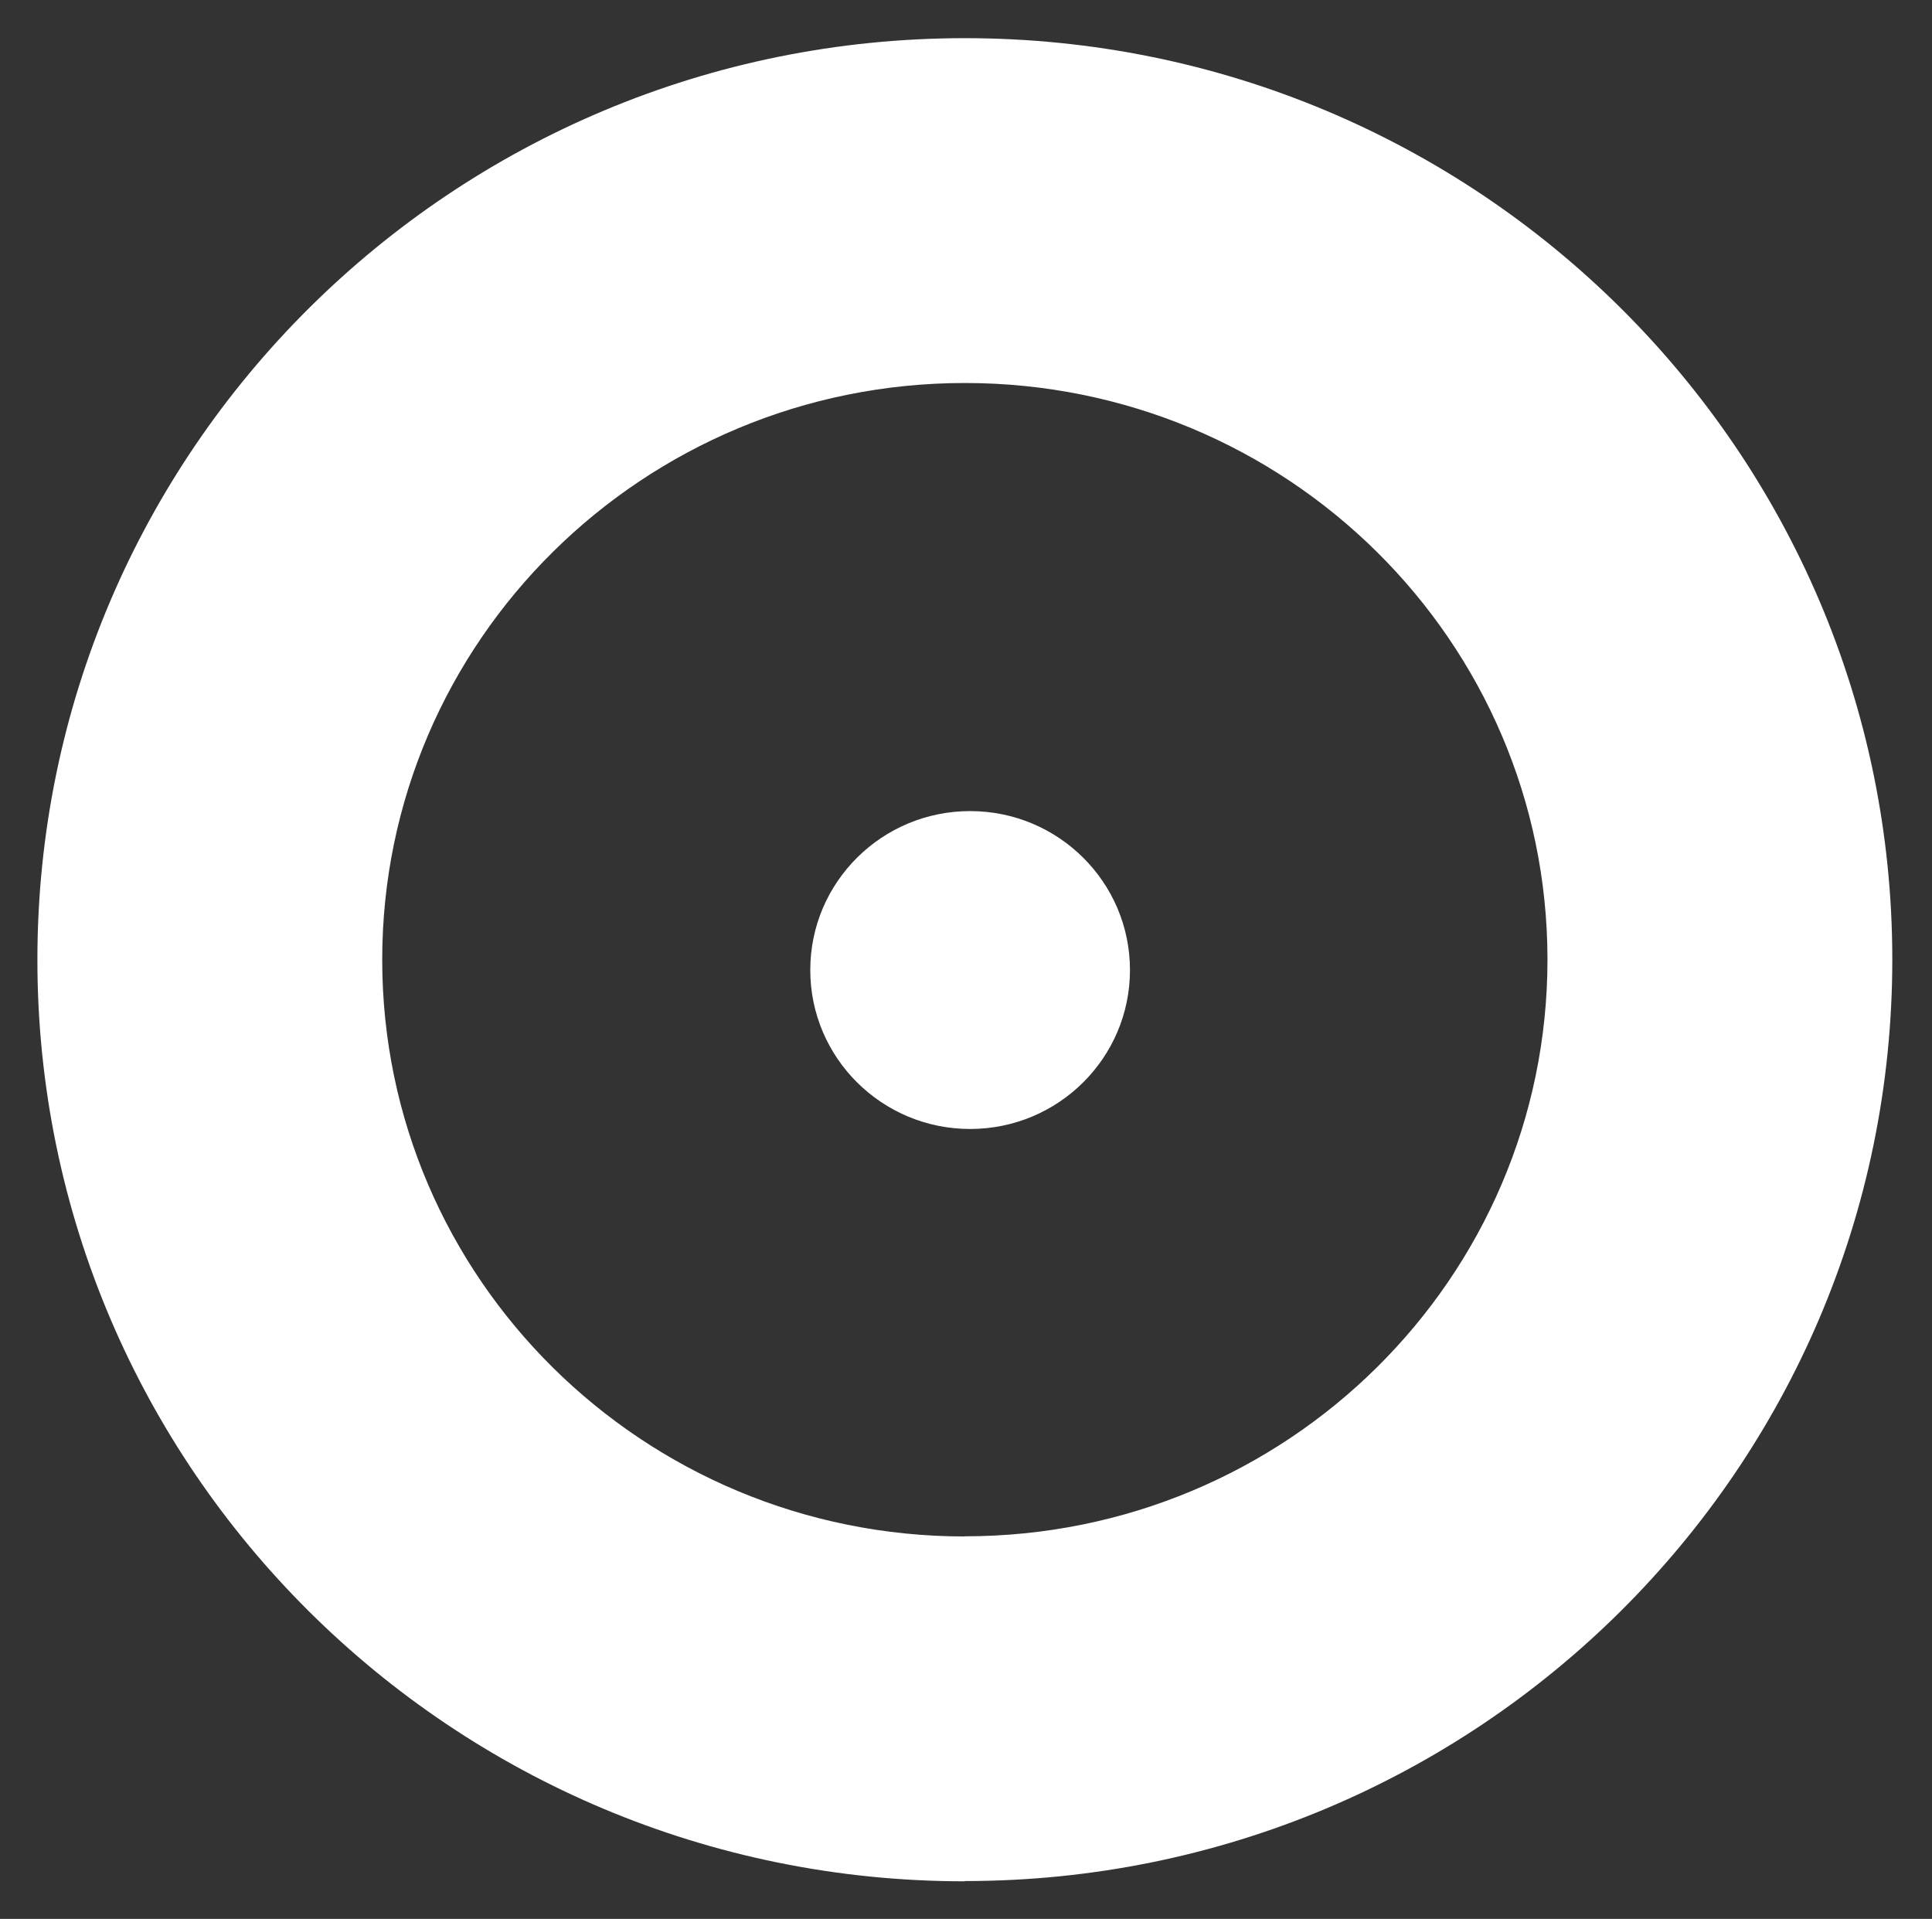
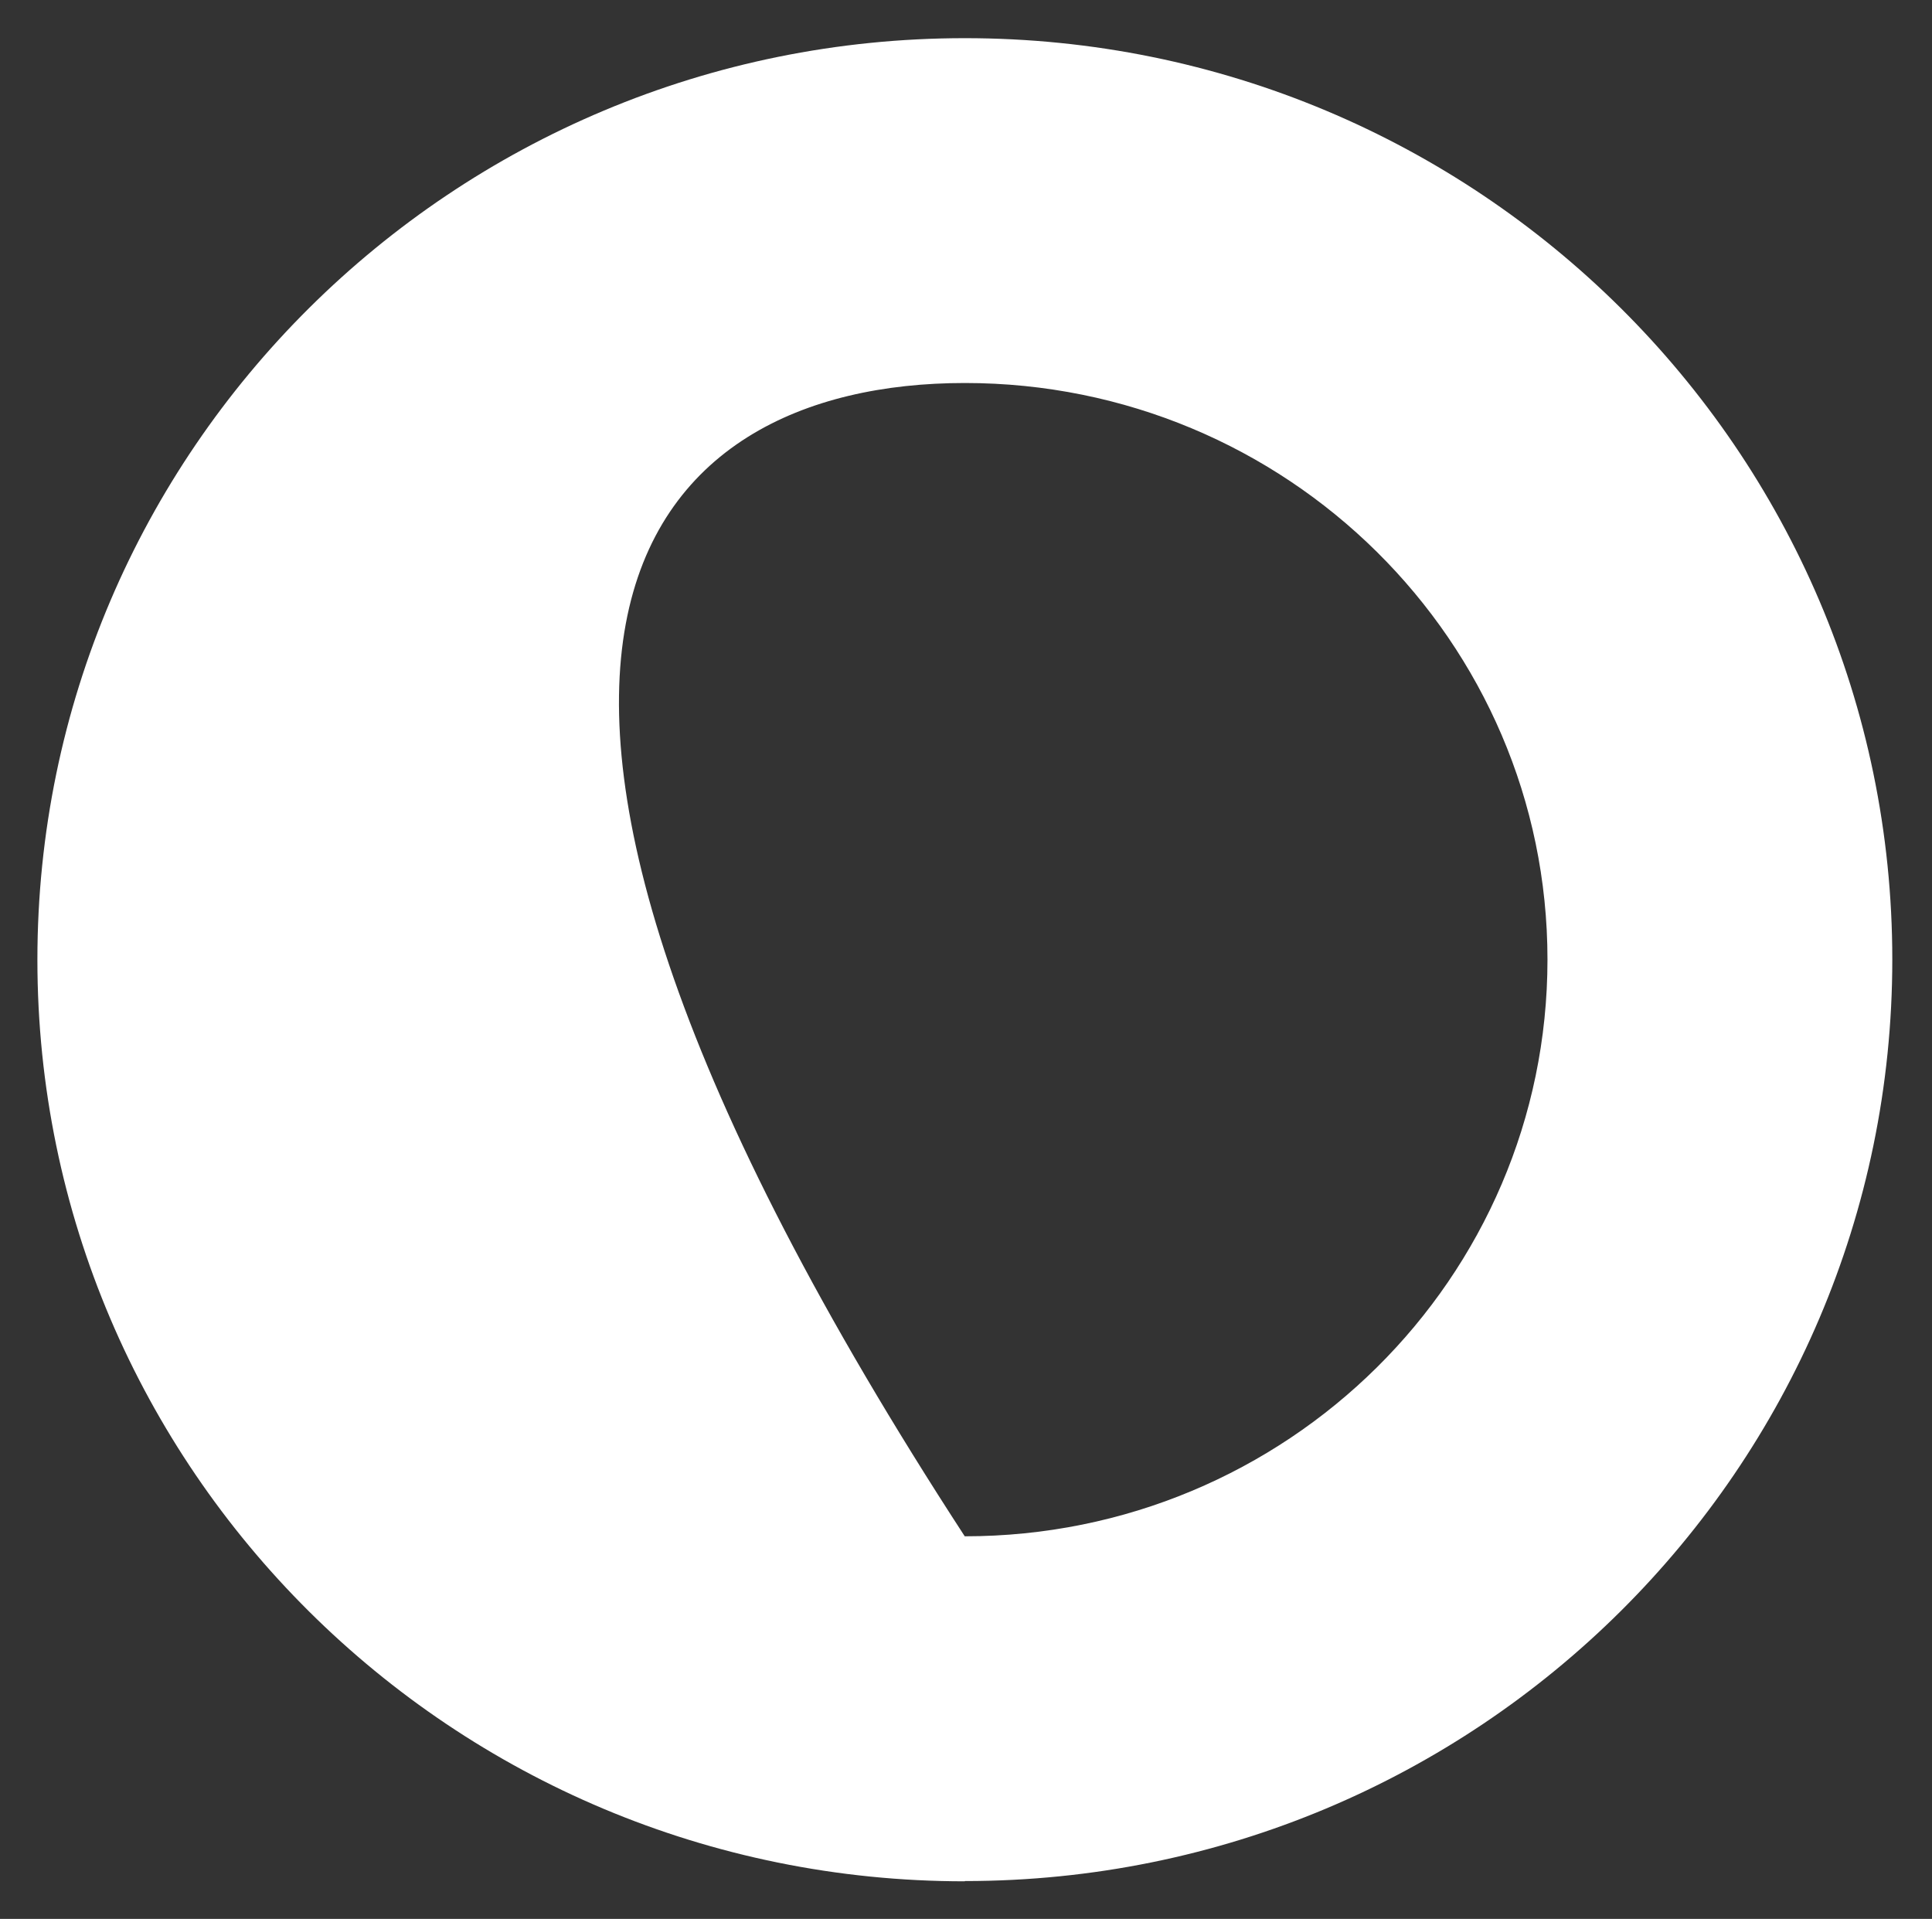
<svg xmlns="http://www.w3.org/2000/svg" width="146" height="145" viewBox="0 0 146 145" fill="none">
  <rect x="0" y="0" width="146" height="145" fill="#333333" stroke="none" />
-   <path fill-rule="evenodd" clip-rule="evenodd" d="M143 72.502C143 110.975 111.622 142.14 72.913 142.14V142.159C34.204 142.159 2.826 110.994 2.826 72.522C2.826 34.049 34.223 2.884 72.913 2.884C111.603 2.884 143 34.03 143 72.502ZM116.942 72.509C116.942 96.586 97.23 116.089 72.913 116.089V116.101C48.596 116.101 28.884 96.597 28.884 72.521C28.884 48.445 48.608 28.941 72.913 28.941C97.219 28.941 116.942 48.433 116.942 72.509Z" fill="white" />
-   <path d="M73.311 85.31C79.983 85.31 85.391 79.933 85.391 73.3C85.391 66.666 79.983 61.289 73.311 61.289C66.64 61.289 61.232 66.666 61.232 73.3C61.232 79.933 66.64 85.31 73.311 85.31Z" fill="white" />
+   <path fill-rule="evenodd" clip-rule="evenodd" d="M143 72.502C143 110.975 111.622 142.14 72.913 142.14V142.159C34.204 142.159 2.826 110.994 2.826 72.522C2.826 34.049 34.223 2.884 72.913 2.884C111.603 2.884 143 34.03 143 72.502ZM116.942 72.509C116.942 96.586 97.23 116.089 72.913 116.089V116.101C28.884 48.445 48.608 28.941 72.913 28.941C97.219 28.941 116.942 48.433 116.942 72.509Z" fill="white" />
</svg>